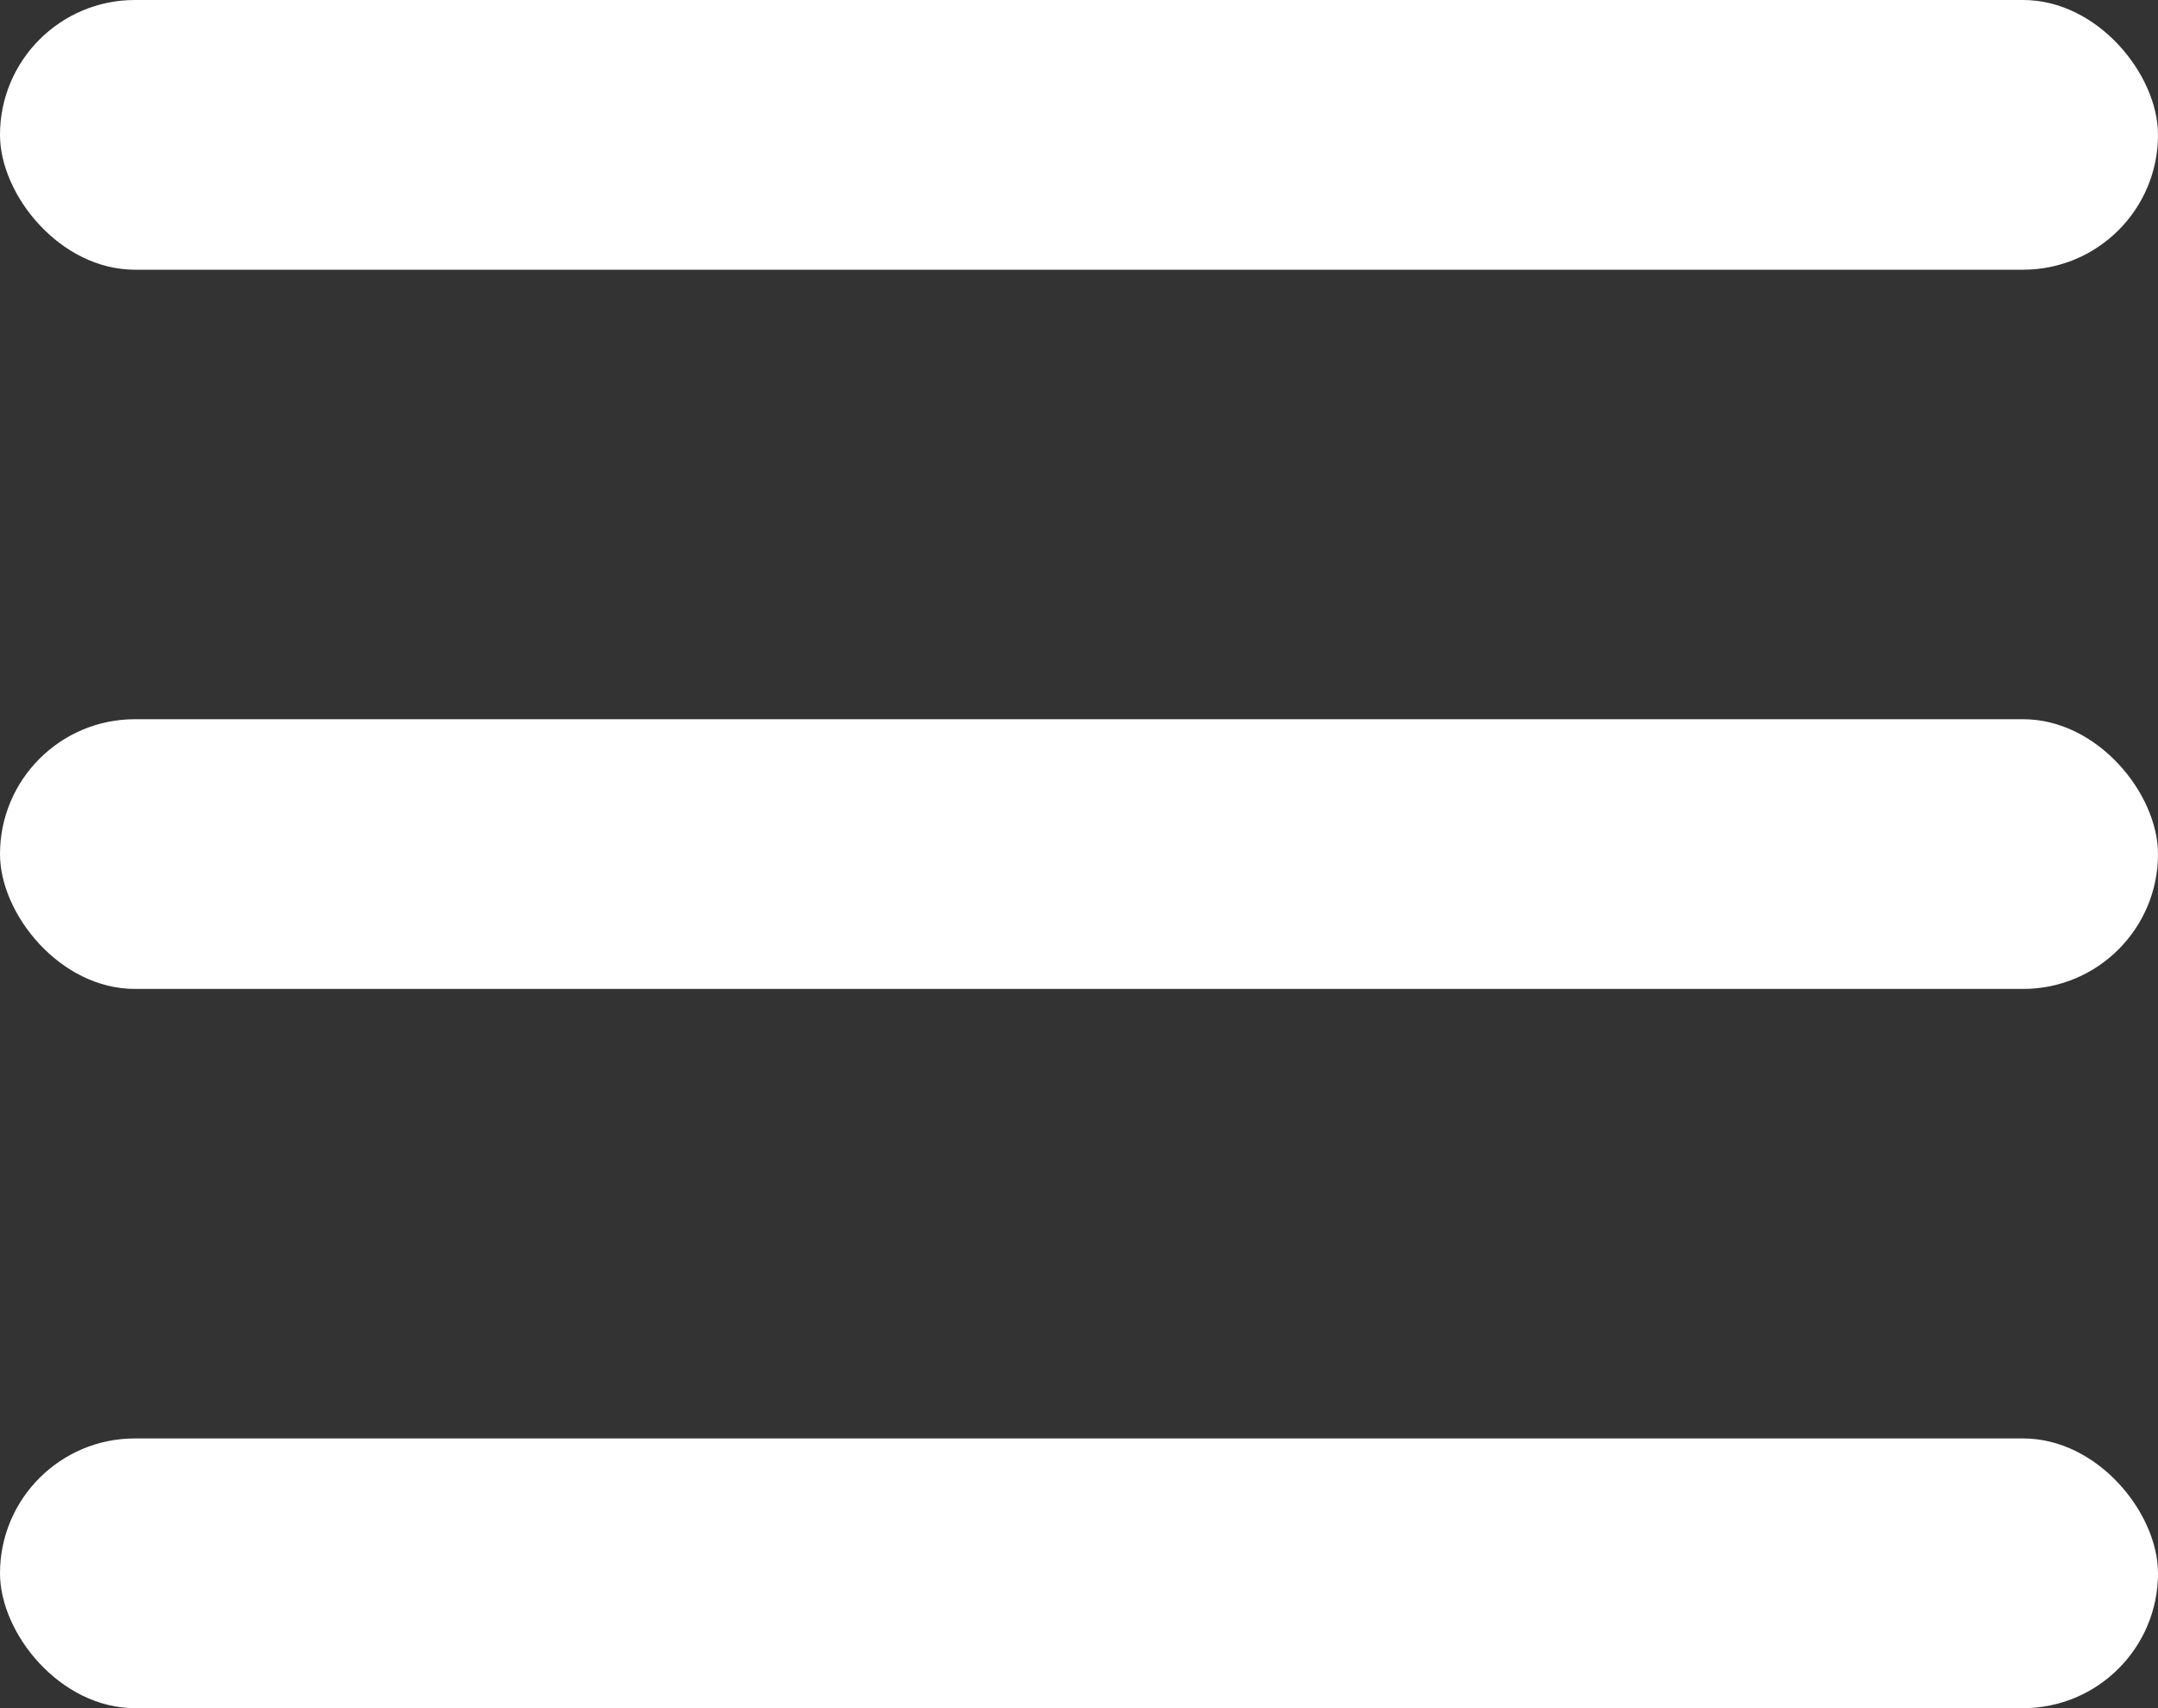
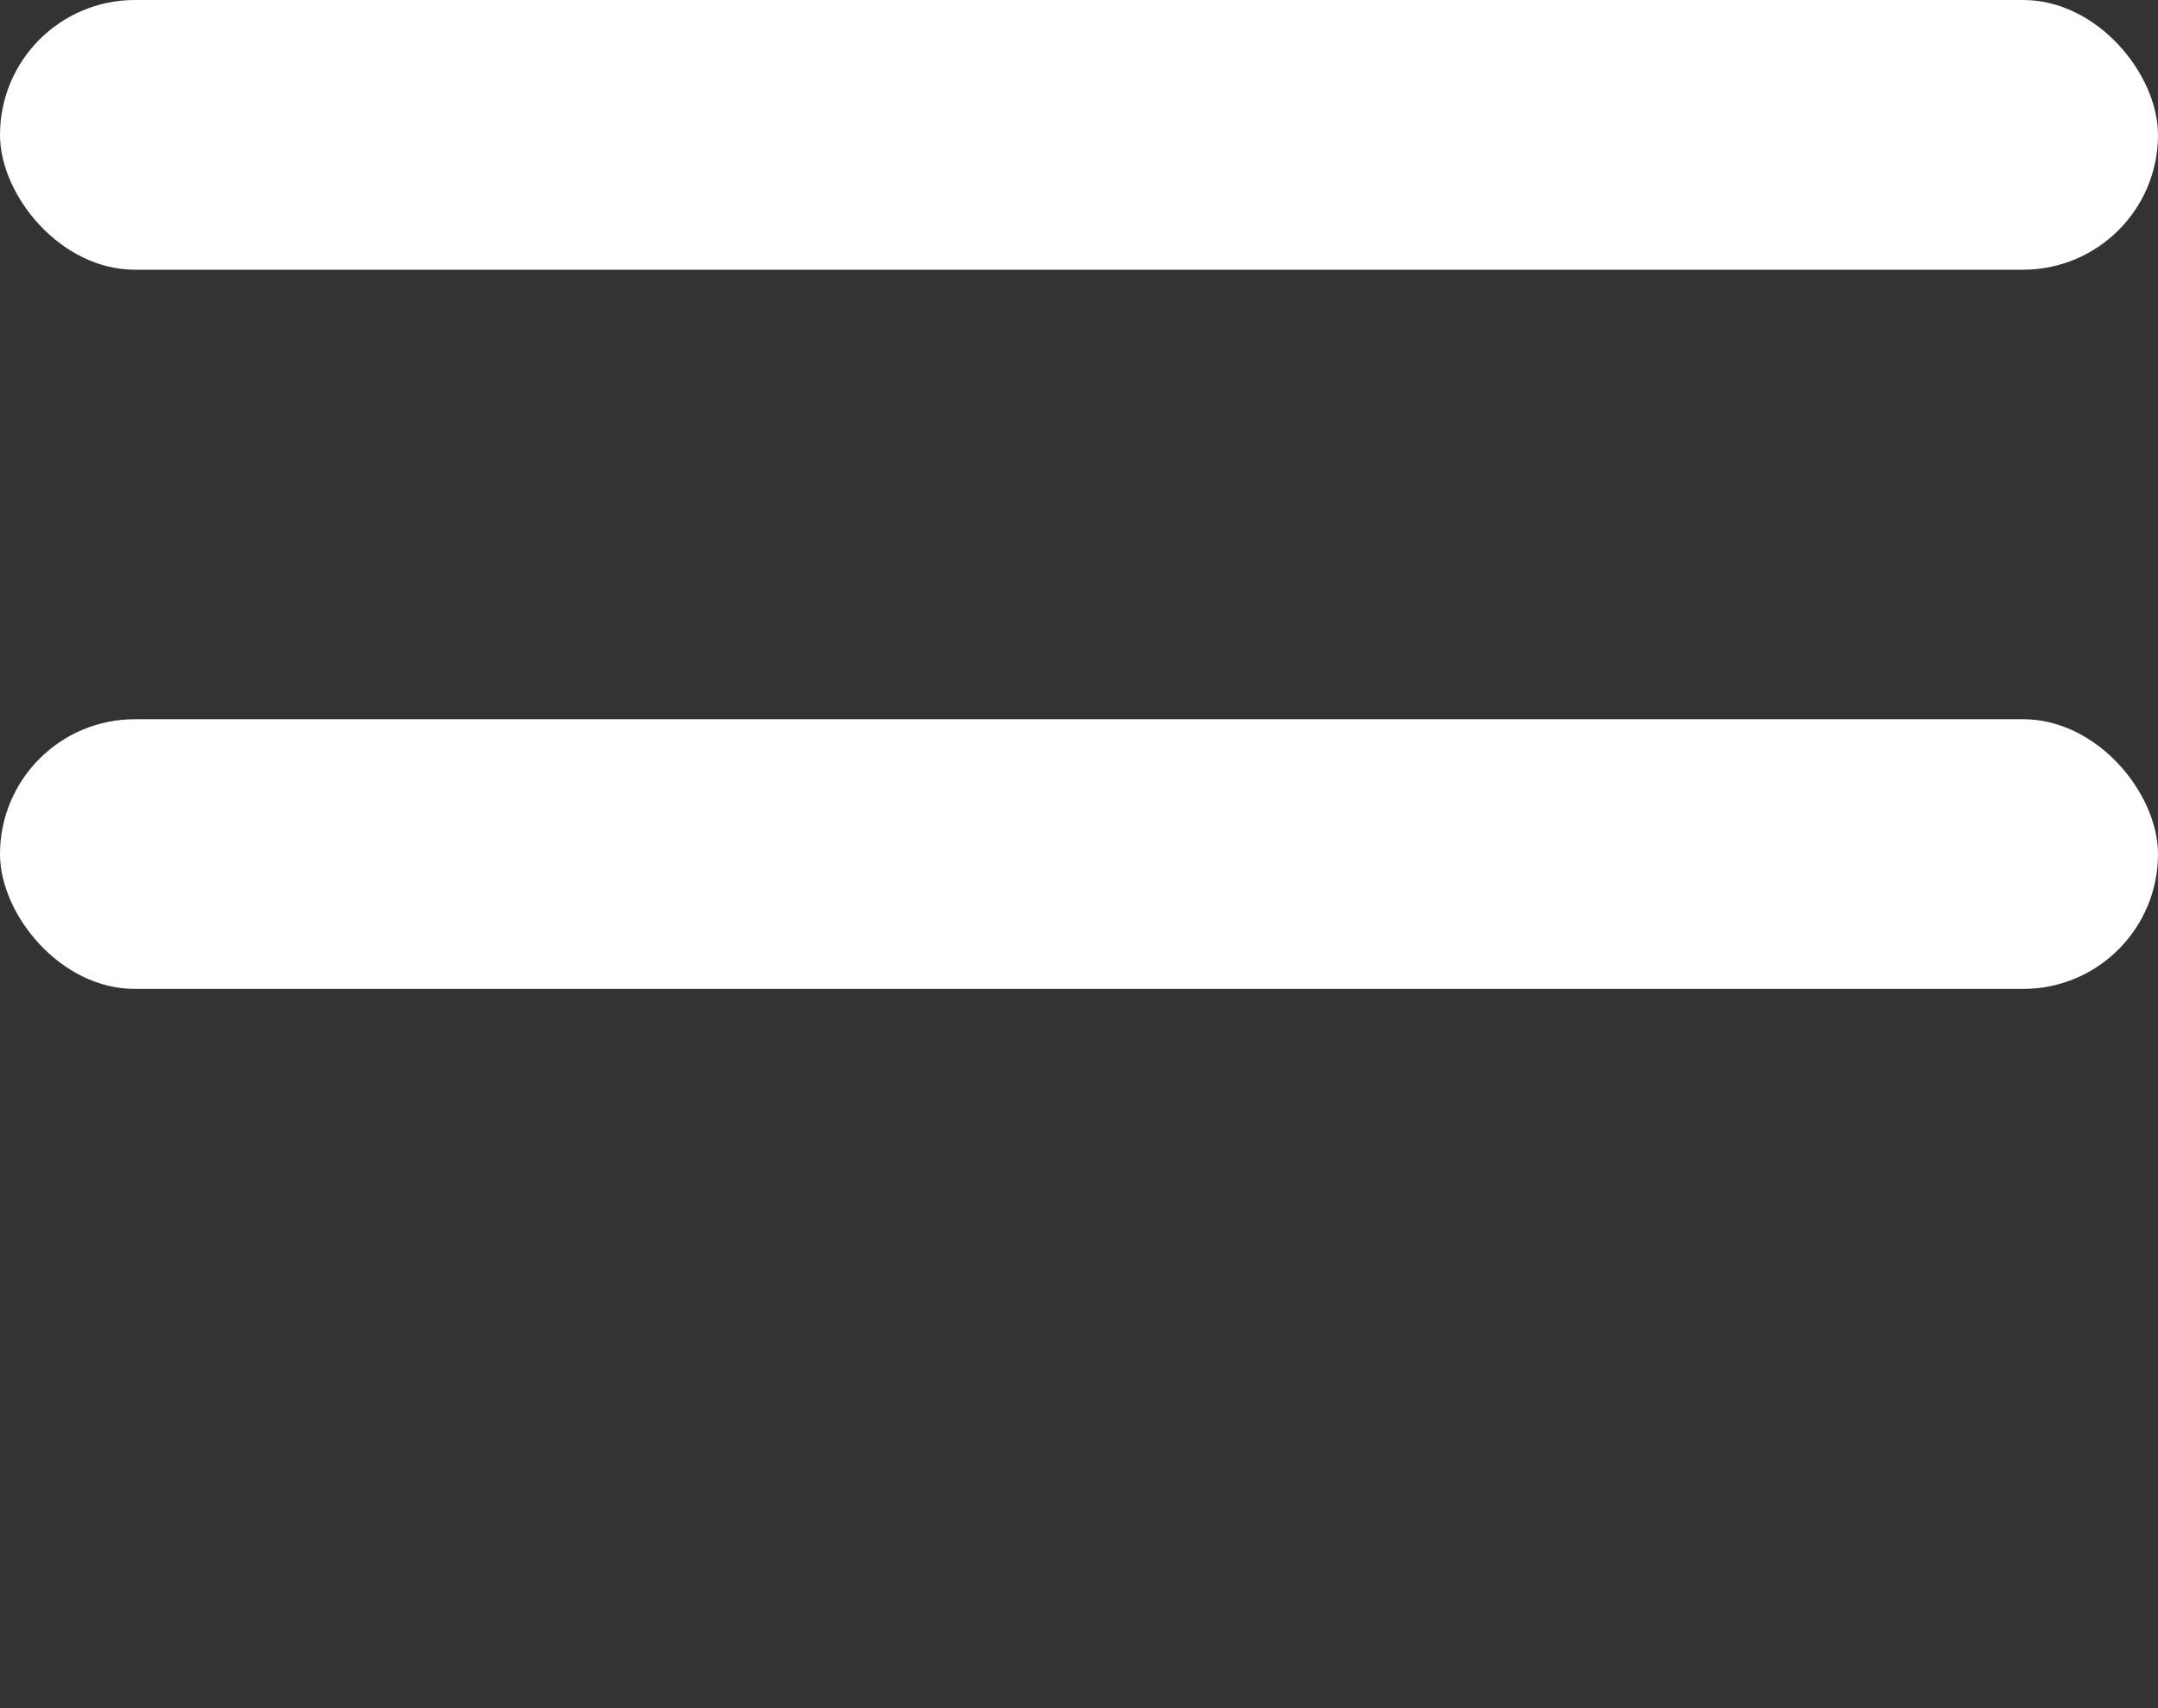
<svg xmlns="http://www.w3.org/2000/svg" fill="#fff" width="24" height="19">
  <rect width="100%" height="100%" fill="#333333" stroke="none" />
  <rect width="24" height="3" rx="1.5" />
  <rect y="8" width="24" height="3" rx="1.5" />
-   <rect y="16" width="24" height="3" rx="1.5" />
</svg>